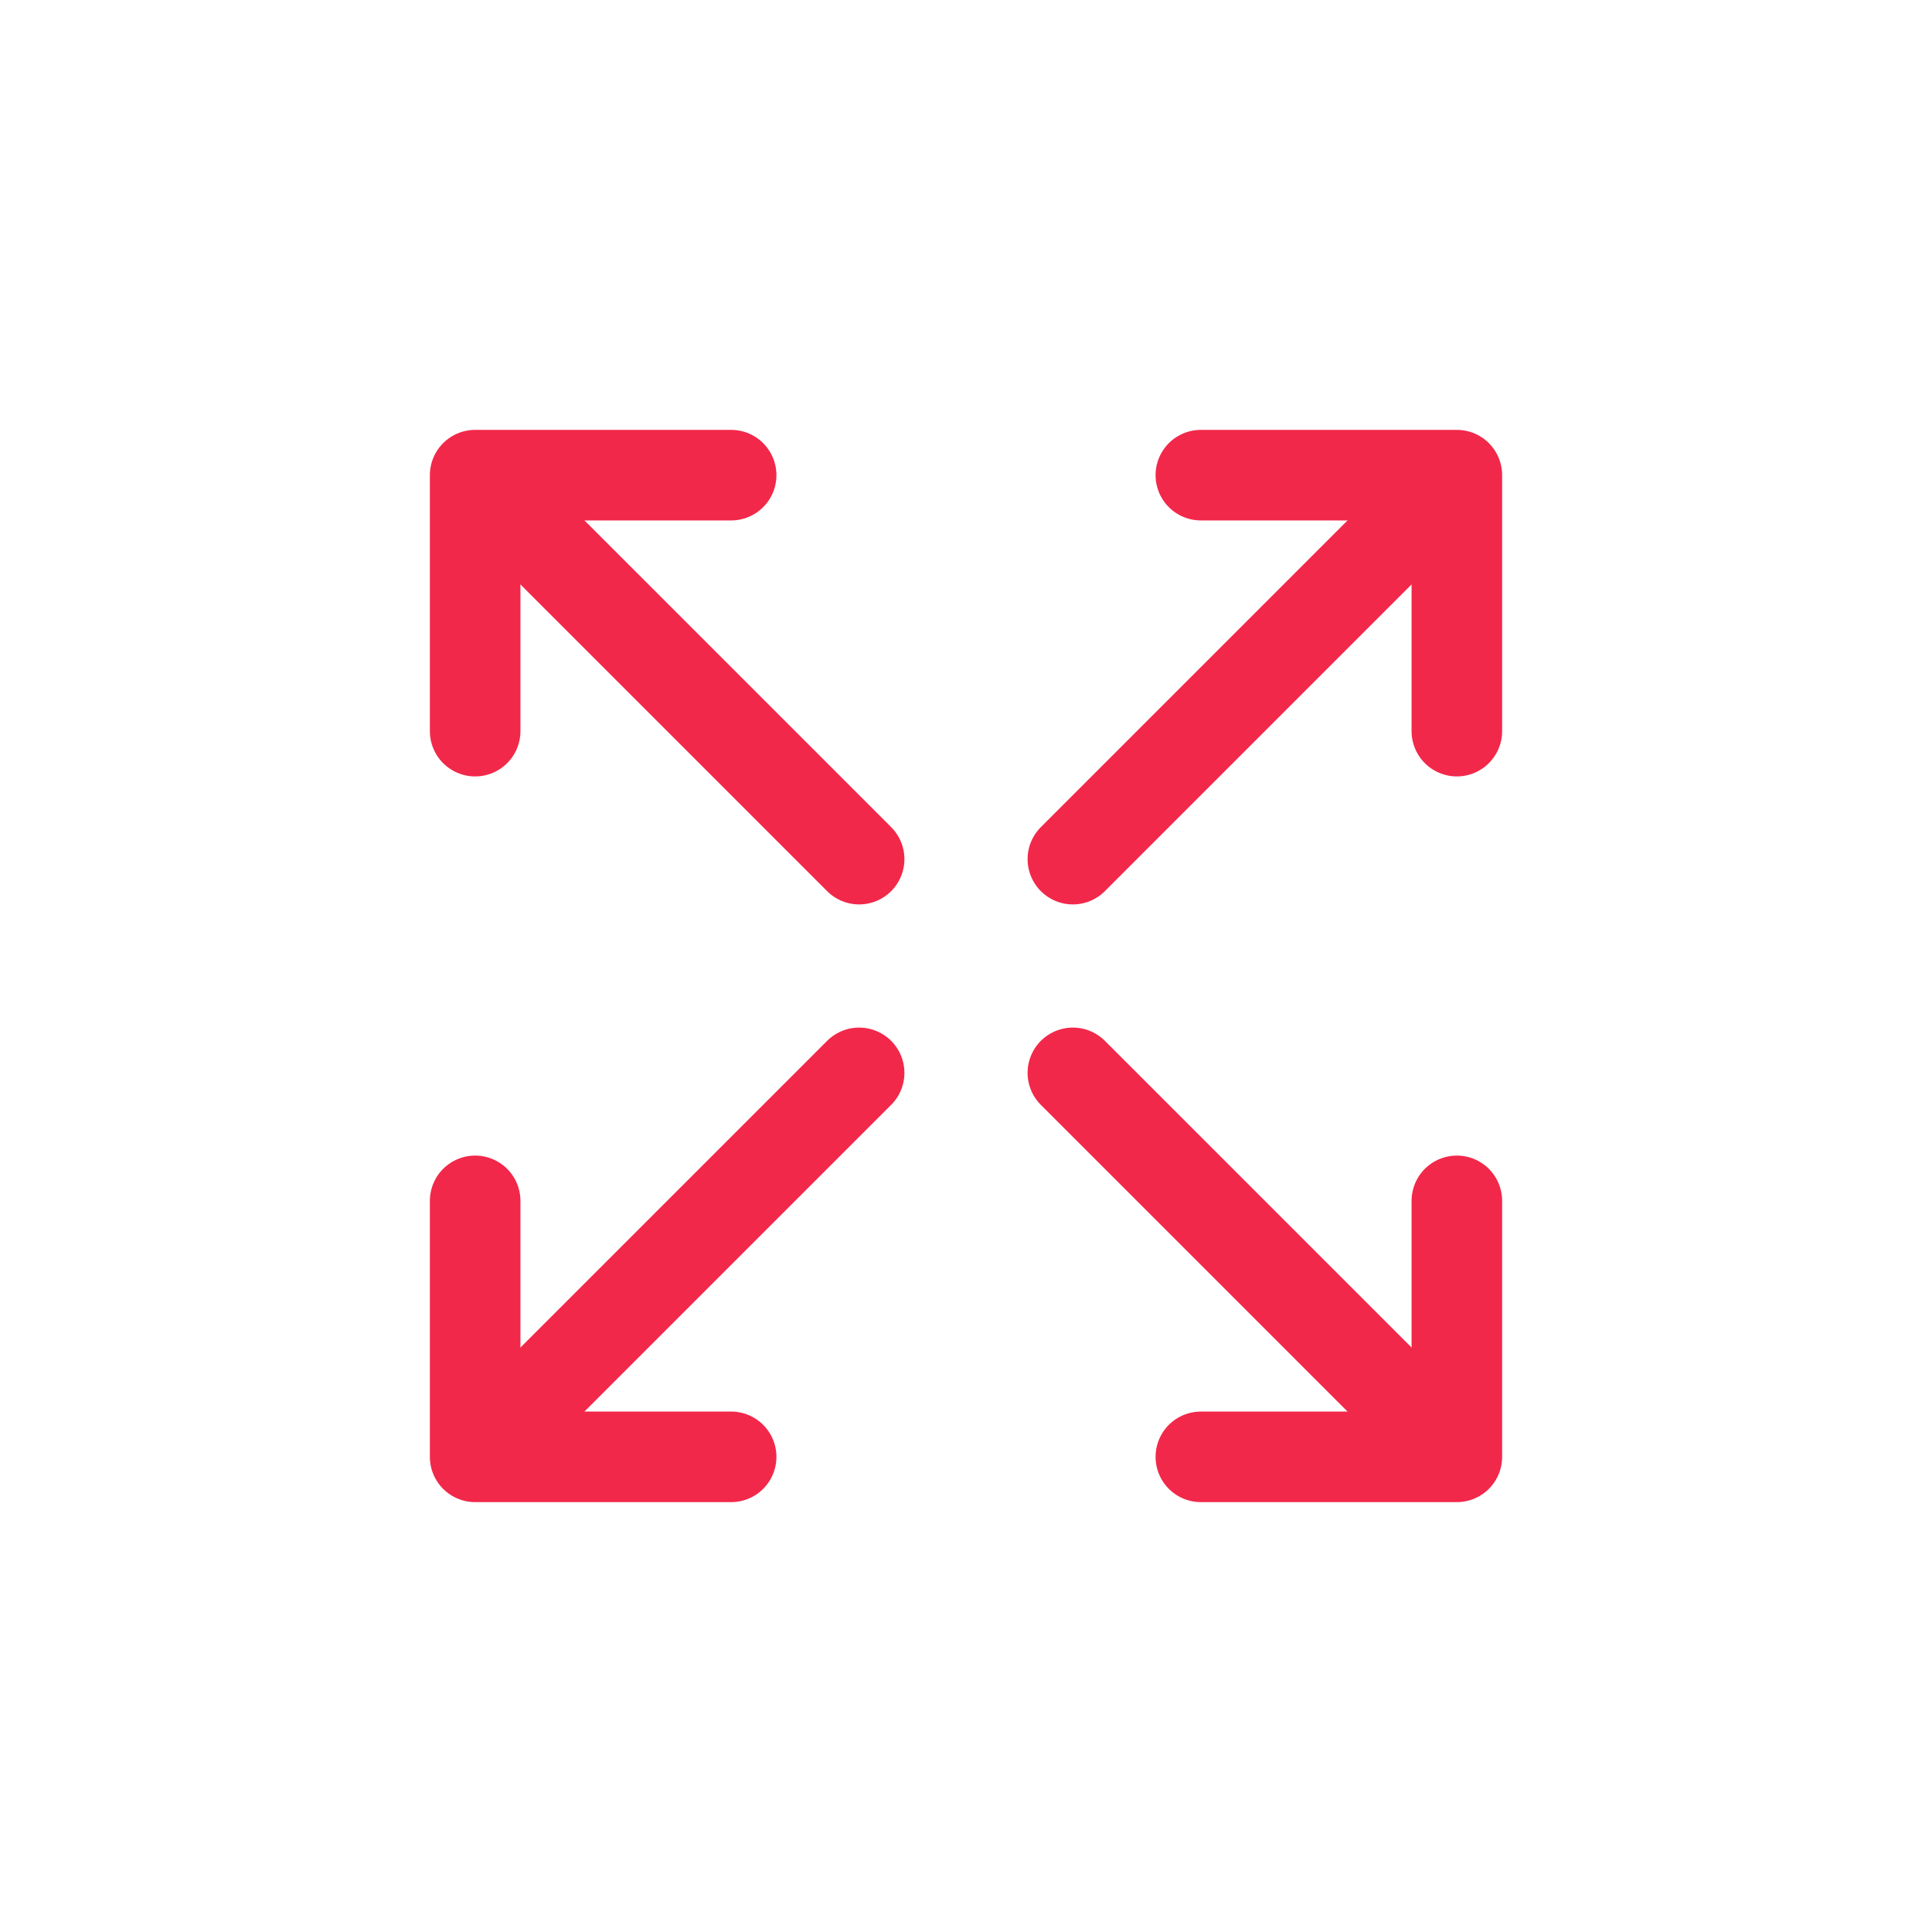
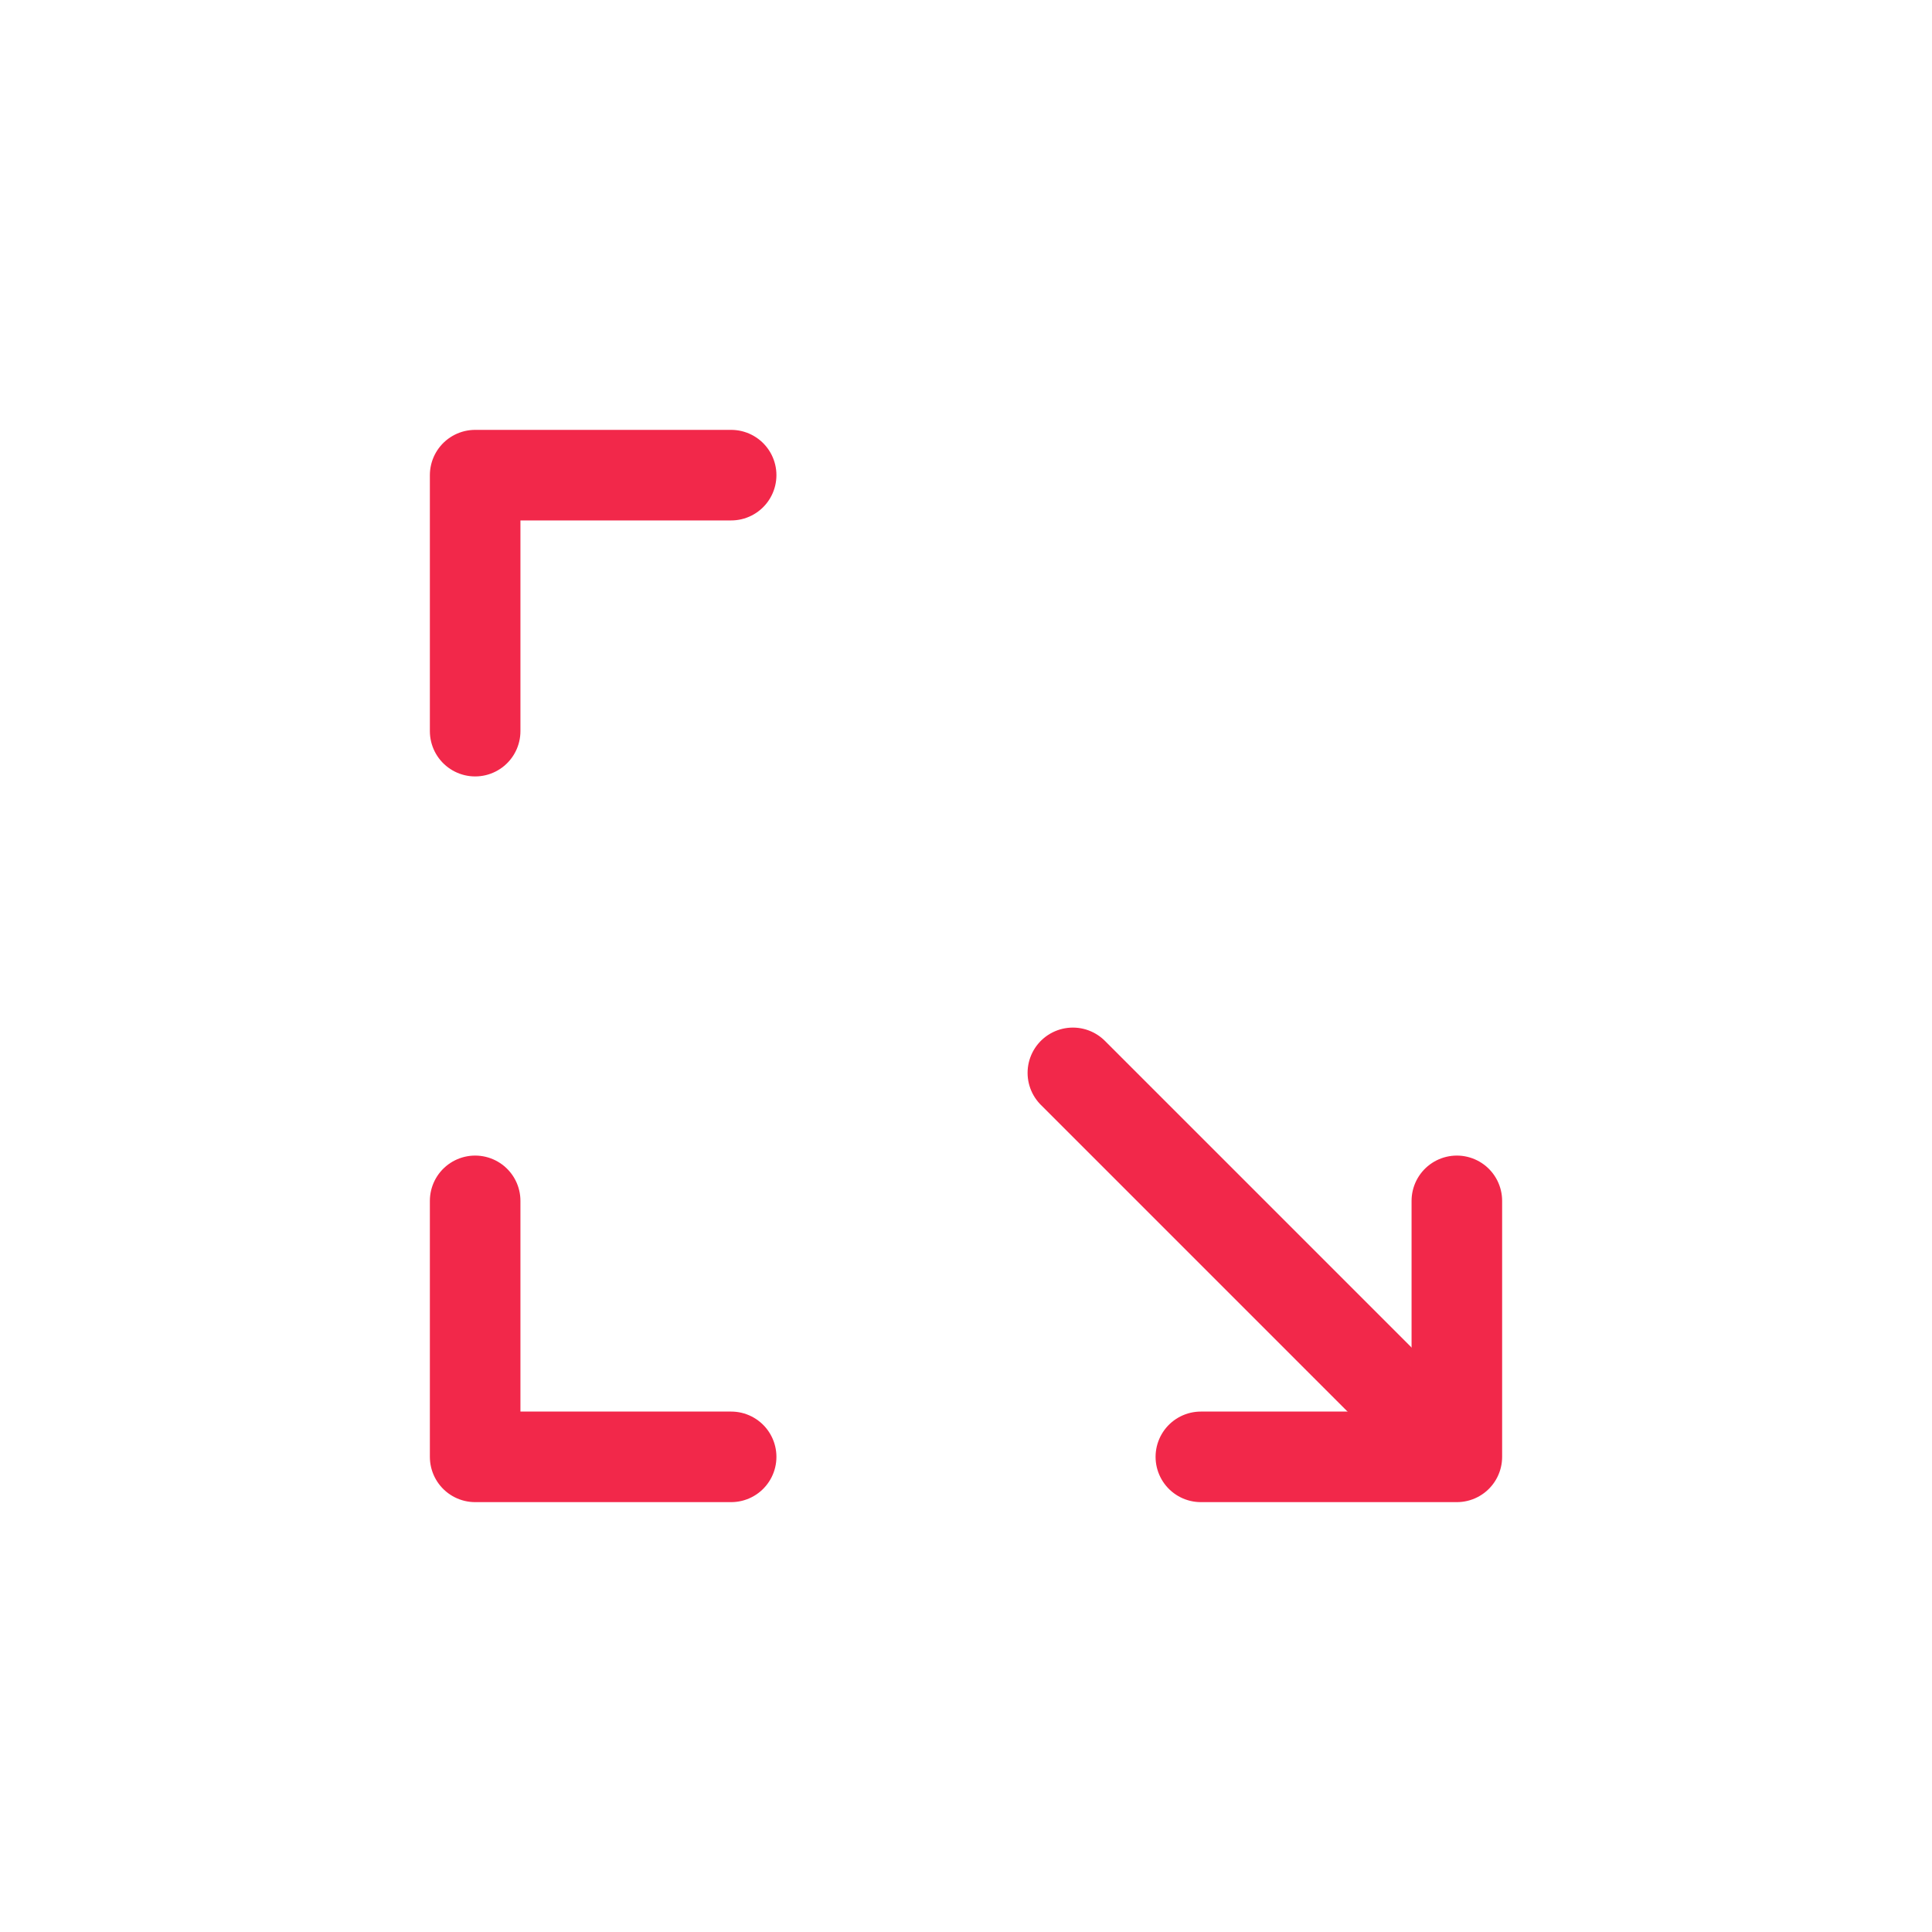
<svg xmlns="http://www.w3.org/2000/svg" viewBox="0 0 64 64">
  <defs>
    <style>.cls-1,.cls-2{fill:none;}.cls-1{stroke:#F2284A;stroke-linecap:round;stroke-linejoin:round;stroke-width:3px;}</style>
  </defs>
  <title />
  <g id="Outline">
-     <line class="cls-1" x1="17.86" x2="28.46" y1="46.14" y2="35.54" />
    <polyline class="cls-1" points="15.74 39.78 15.74 48.26 24.22 48.26" />
-     <line class="cls-1" x1="46.14" x2="35.54" y1="17.86" y2="28.46" />
-     <polyline class="cls-1" points="48.26 24.22 48.26 15.74 39.78 15.74" />
-     <line class="cls-1" x1="17.86" x2="28.46" y1="17.86" y2="28.46" />
    <polyline class="cls-1" points="24.22 15.74 15.74 15.74 15.74 24.22" />
    <line class="cls-1" x1="46.14" x2="35.54" y1="46.14" y2="35.54" />
    <polyline class="cls-1" points="39.78 48.26 48.26 48.26 48.26 39.78" />
-     <rect class="cls-2" height="64" width="64" />
  </g>
</svg>